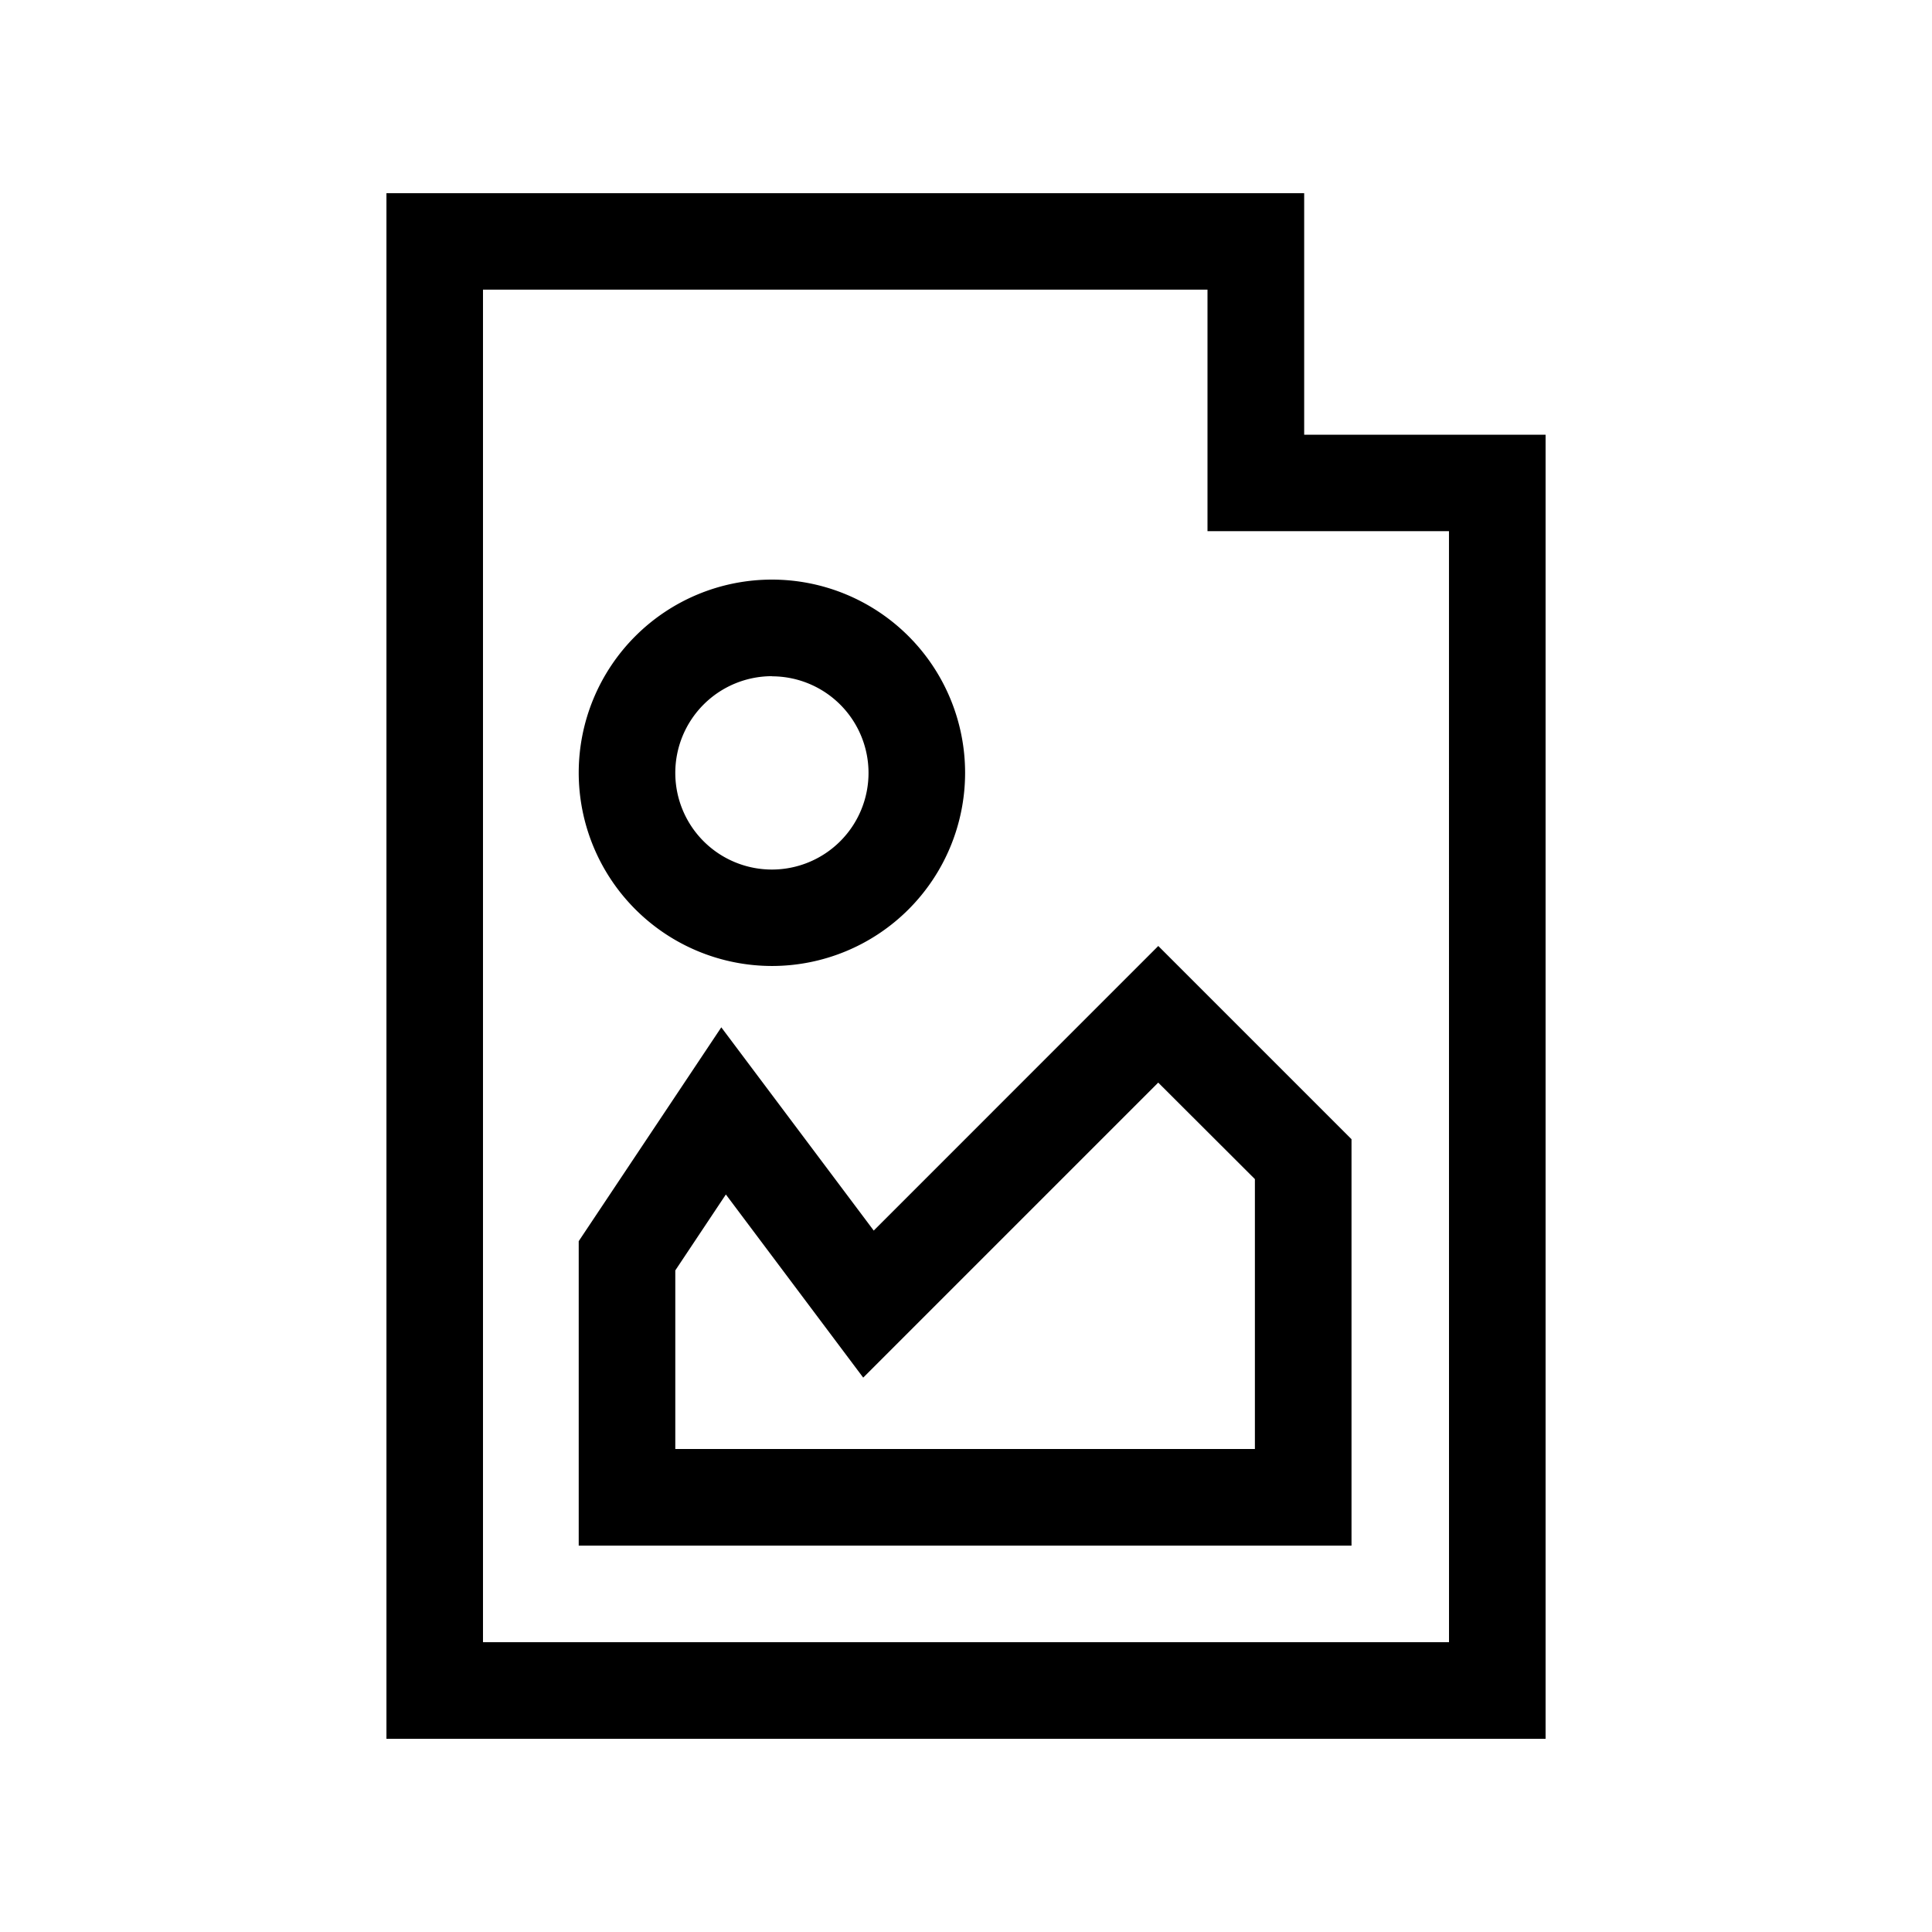
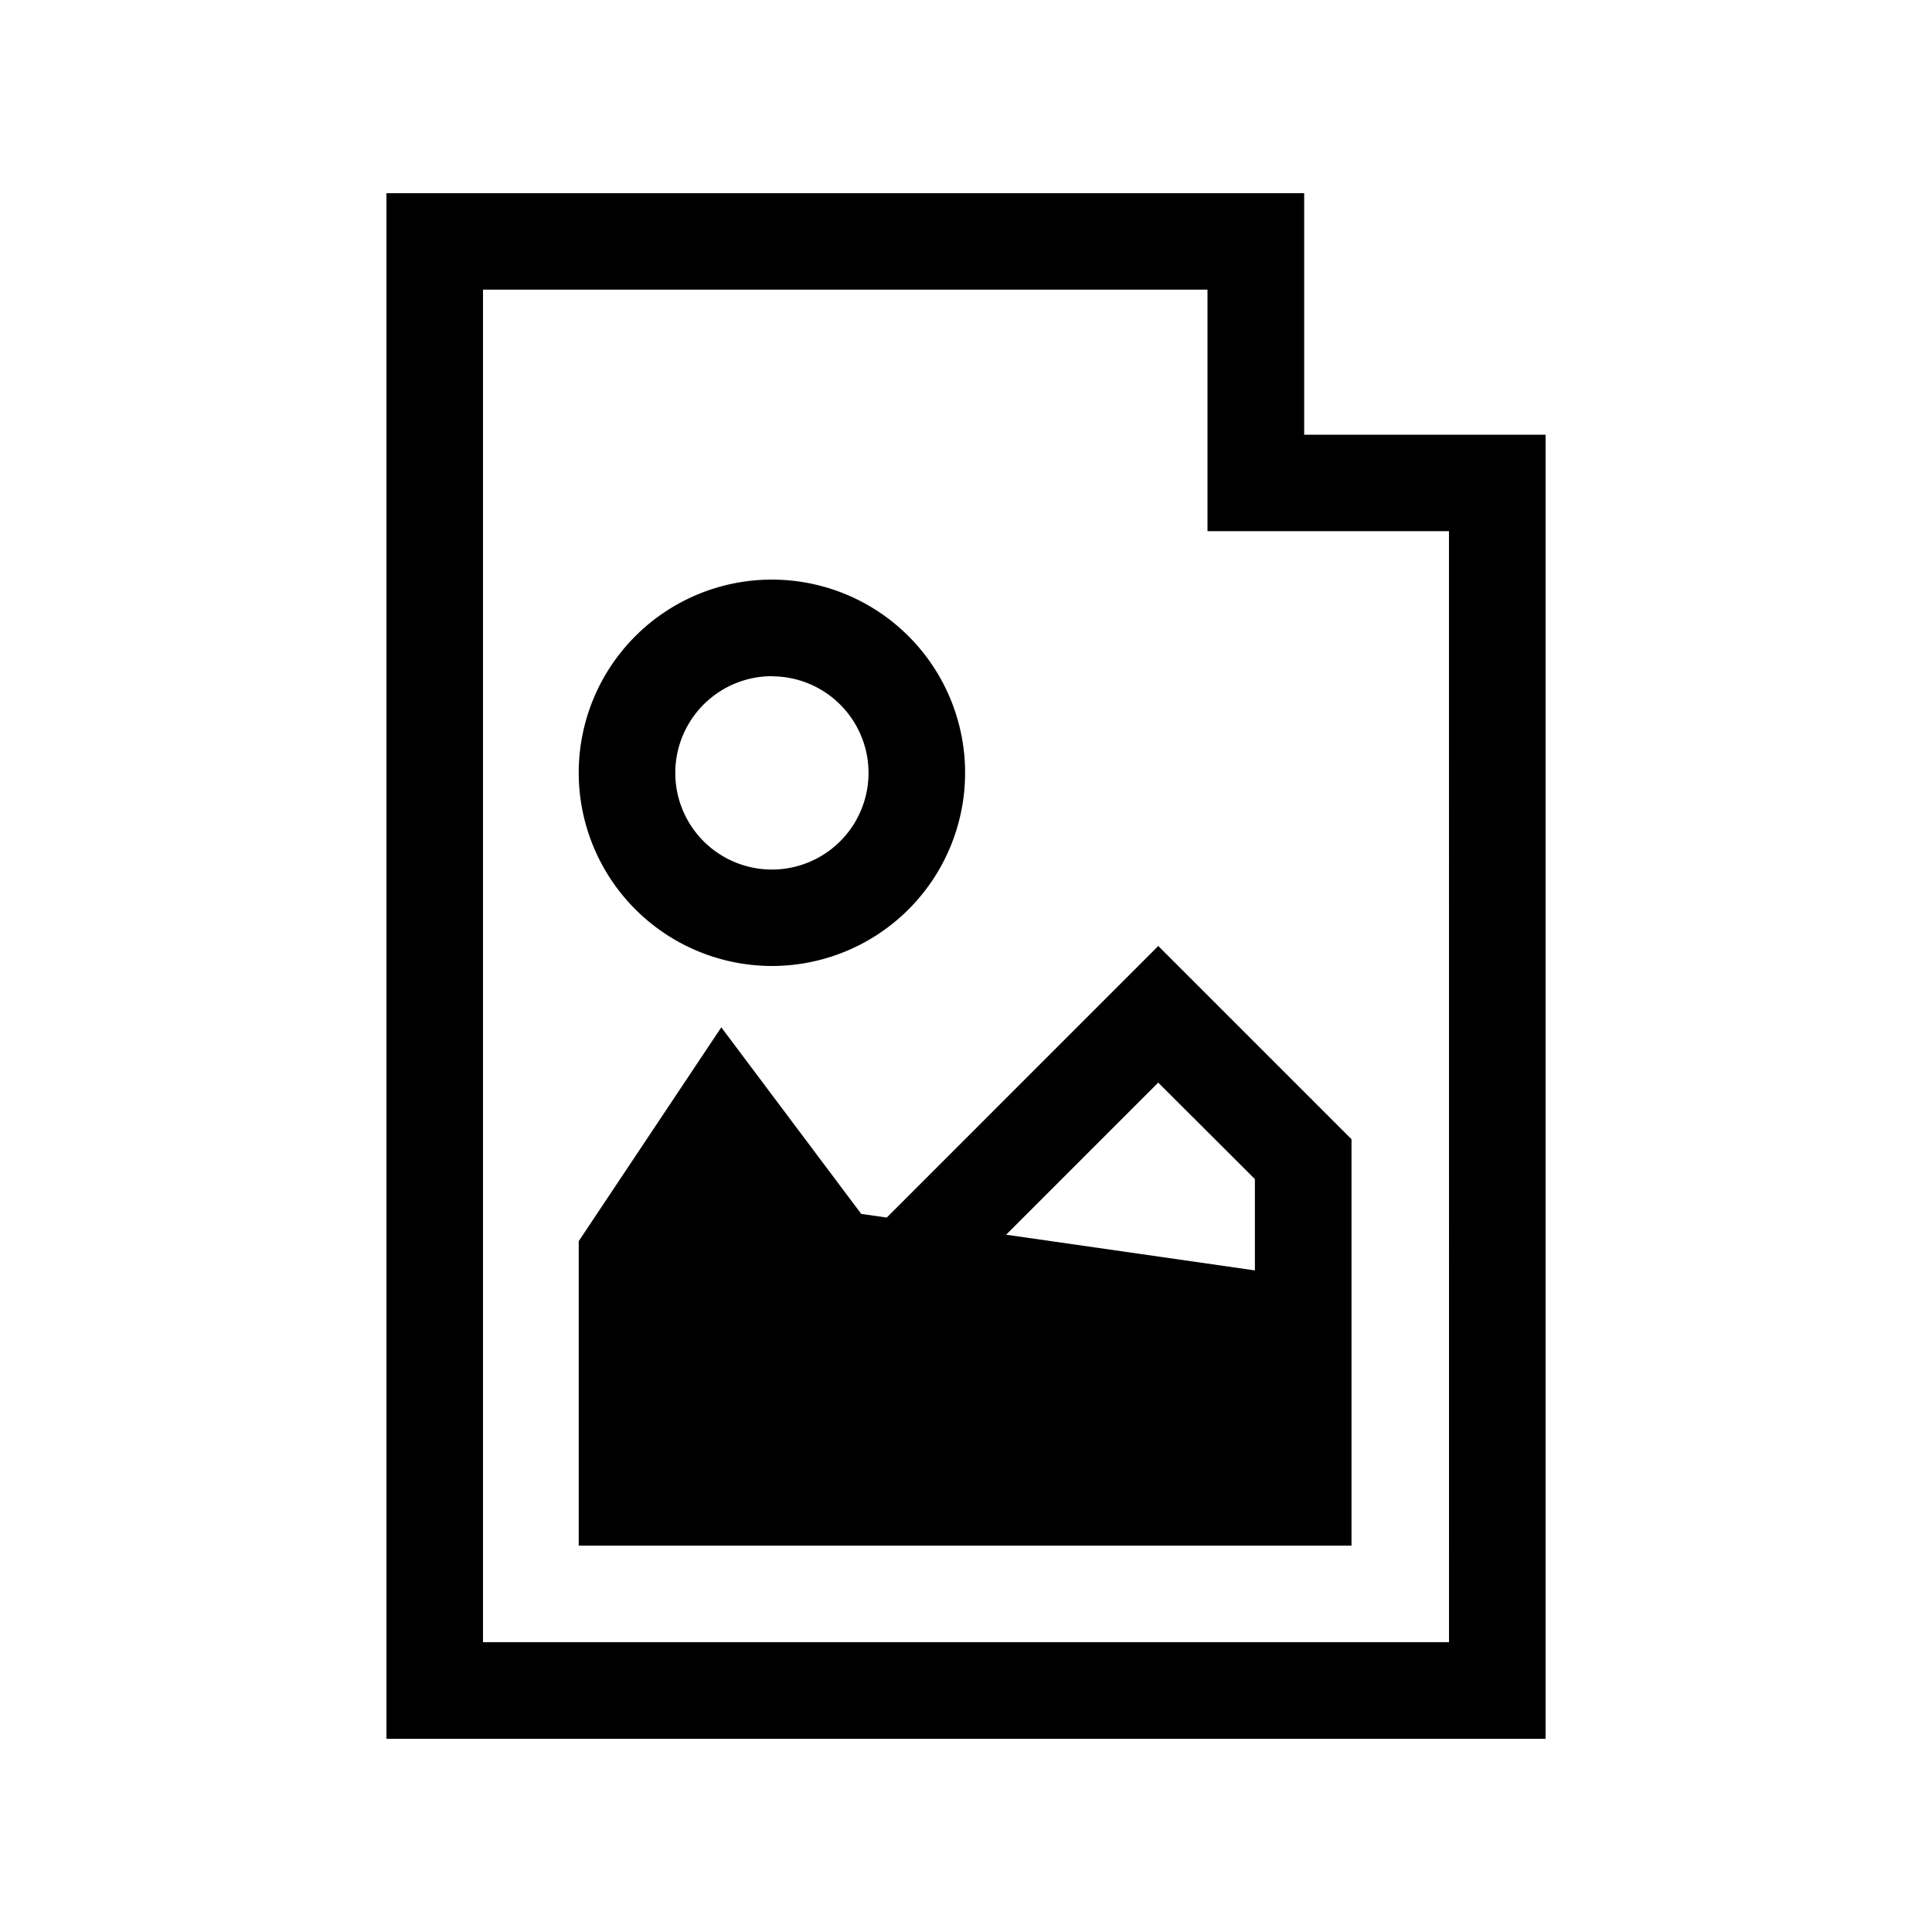
<svg xmlns="http://www.w3.org/2000/svg" id="Ebene_1" data-name="Ebene 1" viewBox="0 0 566.93 566.93">
-   <path d="M382.7,127.56V56.69H113.4V510.24H453.54V127.56Zm42.5,354.33H141.73V85h212.6v70.87h70.86ZM256.39,361.1l-44.73-59.64-41.84,62.75v89.33H396.59V334.29l-56.7-56.7Zm111.85,64.1H198.16V372.79L213,350.51l40.3,53.74,86.57-86.57L368.24,346ZM226.51,283.46a56.69,56.69,0,1,0-56.69-56.69A56.75,56.75,0,0,0,226.51,283.46Zm0-85a28.35,28.35,0,1,1-28.35,28.35A28.38,28.38,0,0,1,226.51,198.42Z" />
+   <path d="M382.7,127.56V56.69H113.4V510.24H453.54V127.56Zm42.5,354.33H141.73V85h212.6v70.87h70.86ZM256.39,361.1l-44.73-59.64-41.84,62.75v89.33H396.59V334.29l-56.7-56.7Zm111.85,64.1V372.79L213,350.51l40.3,53.74,86.57-86.57L368.24,346ZM226.51,283.46a56.69,56.69,0,1,0-56.69-56.69A56.75,56.75,0,0,0,226.51,283.46Zm0-85a28.35,28.35,0,1,1-28.35,28.35A28.38,28.38,0,0,1,226.51,198.42Z" />
</svg>